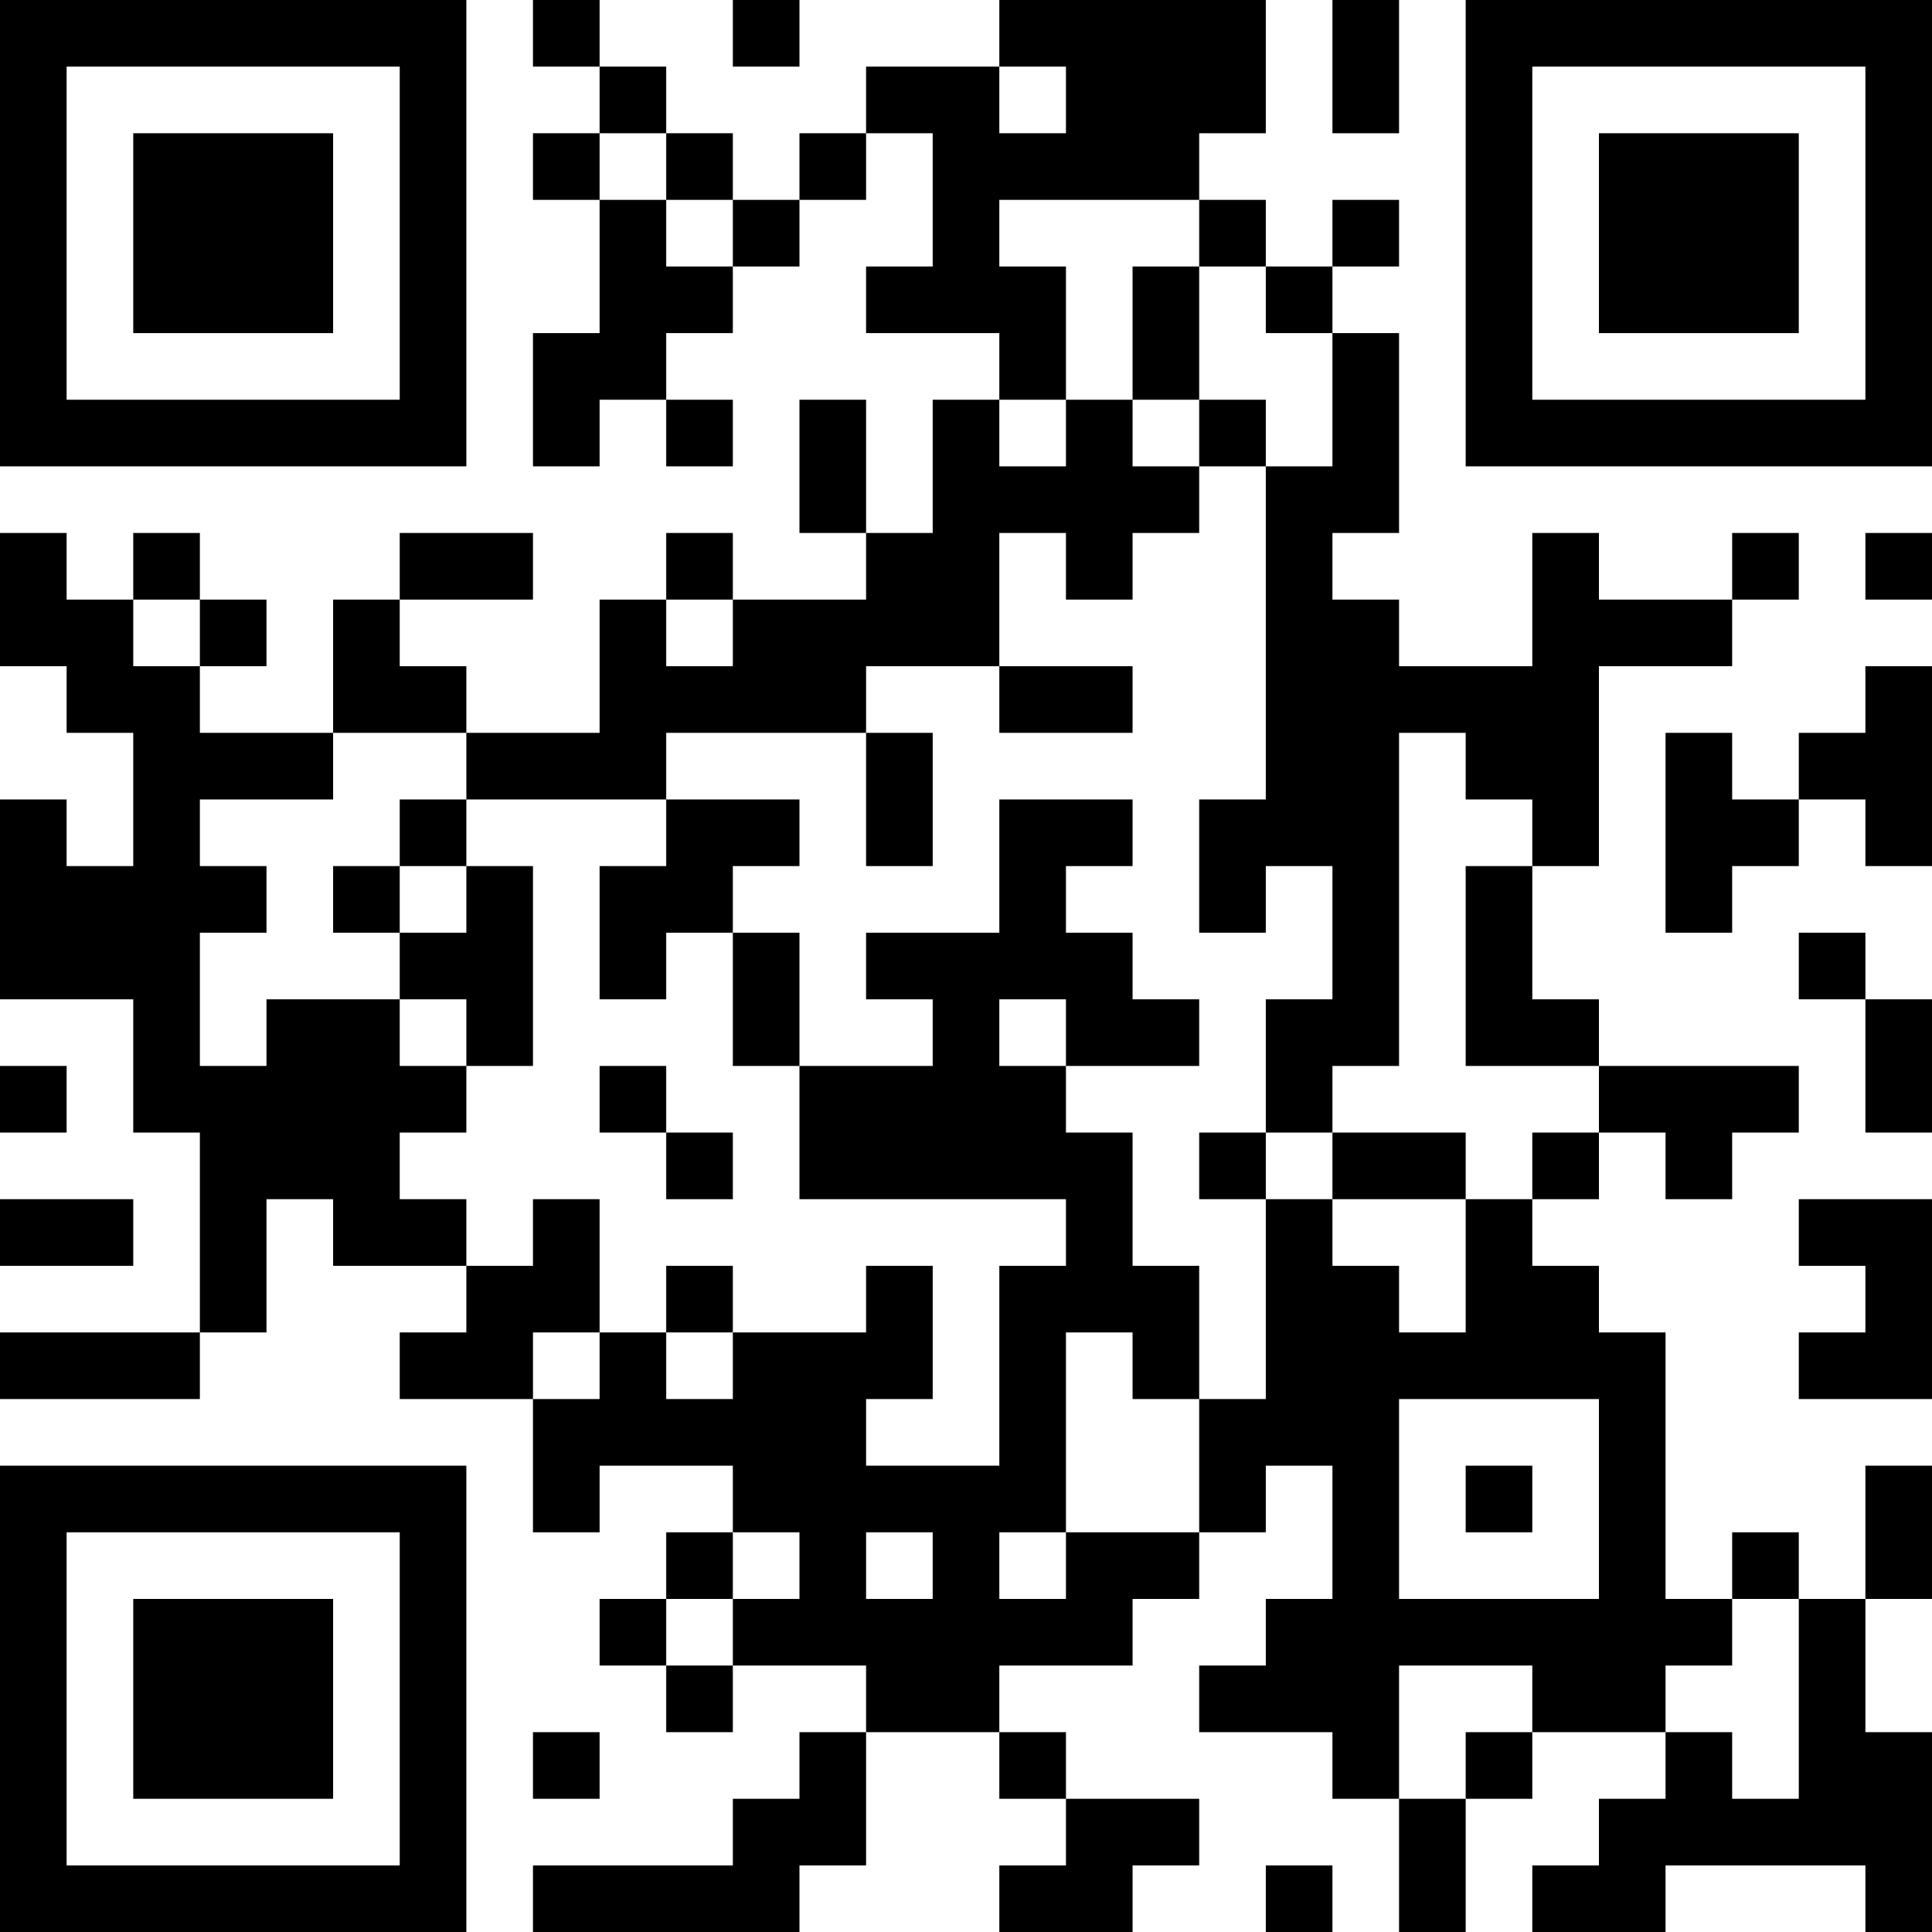
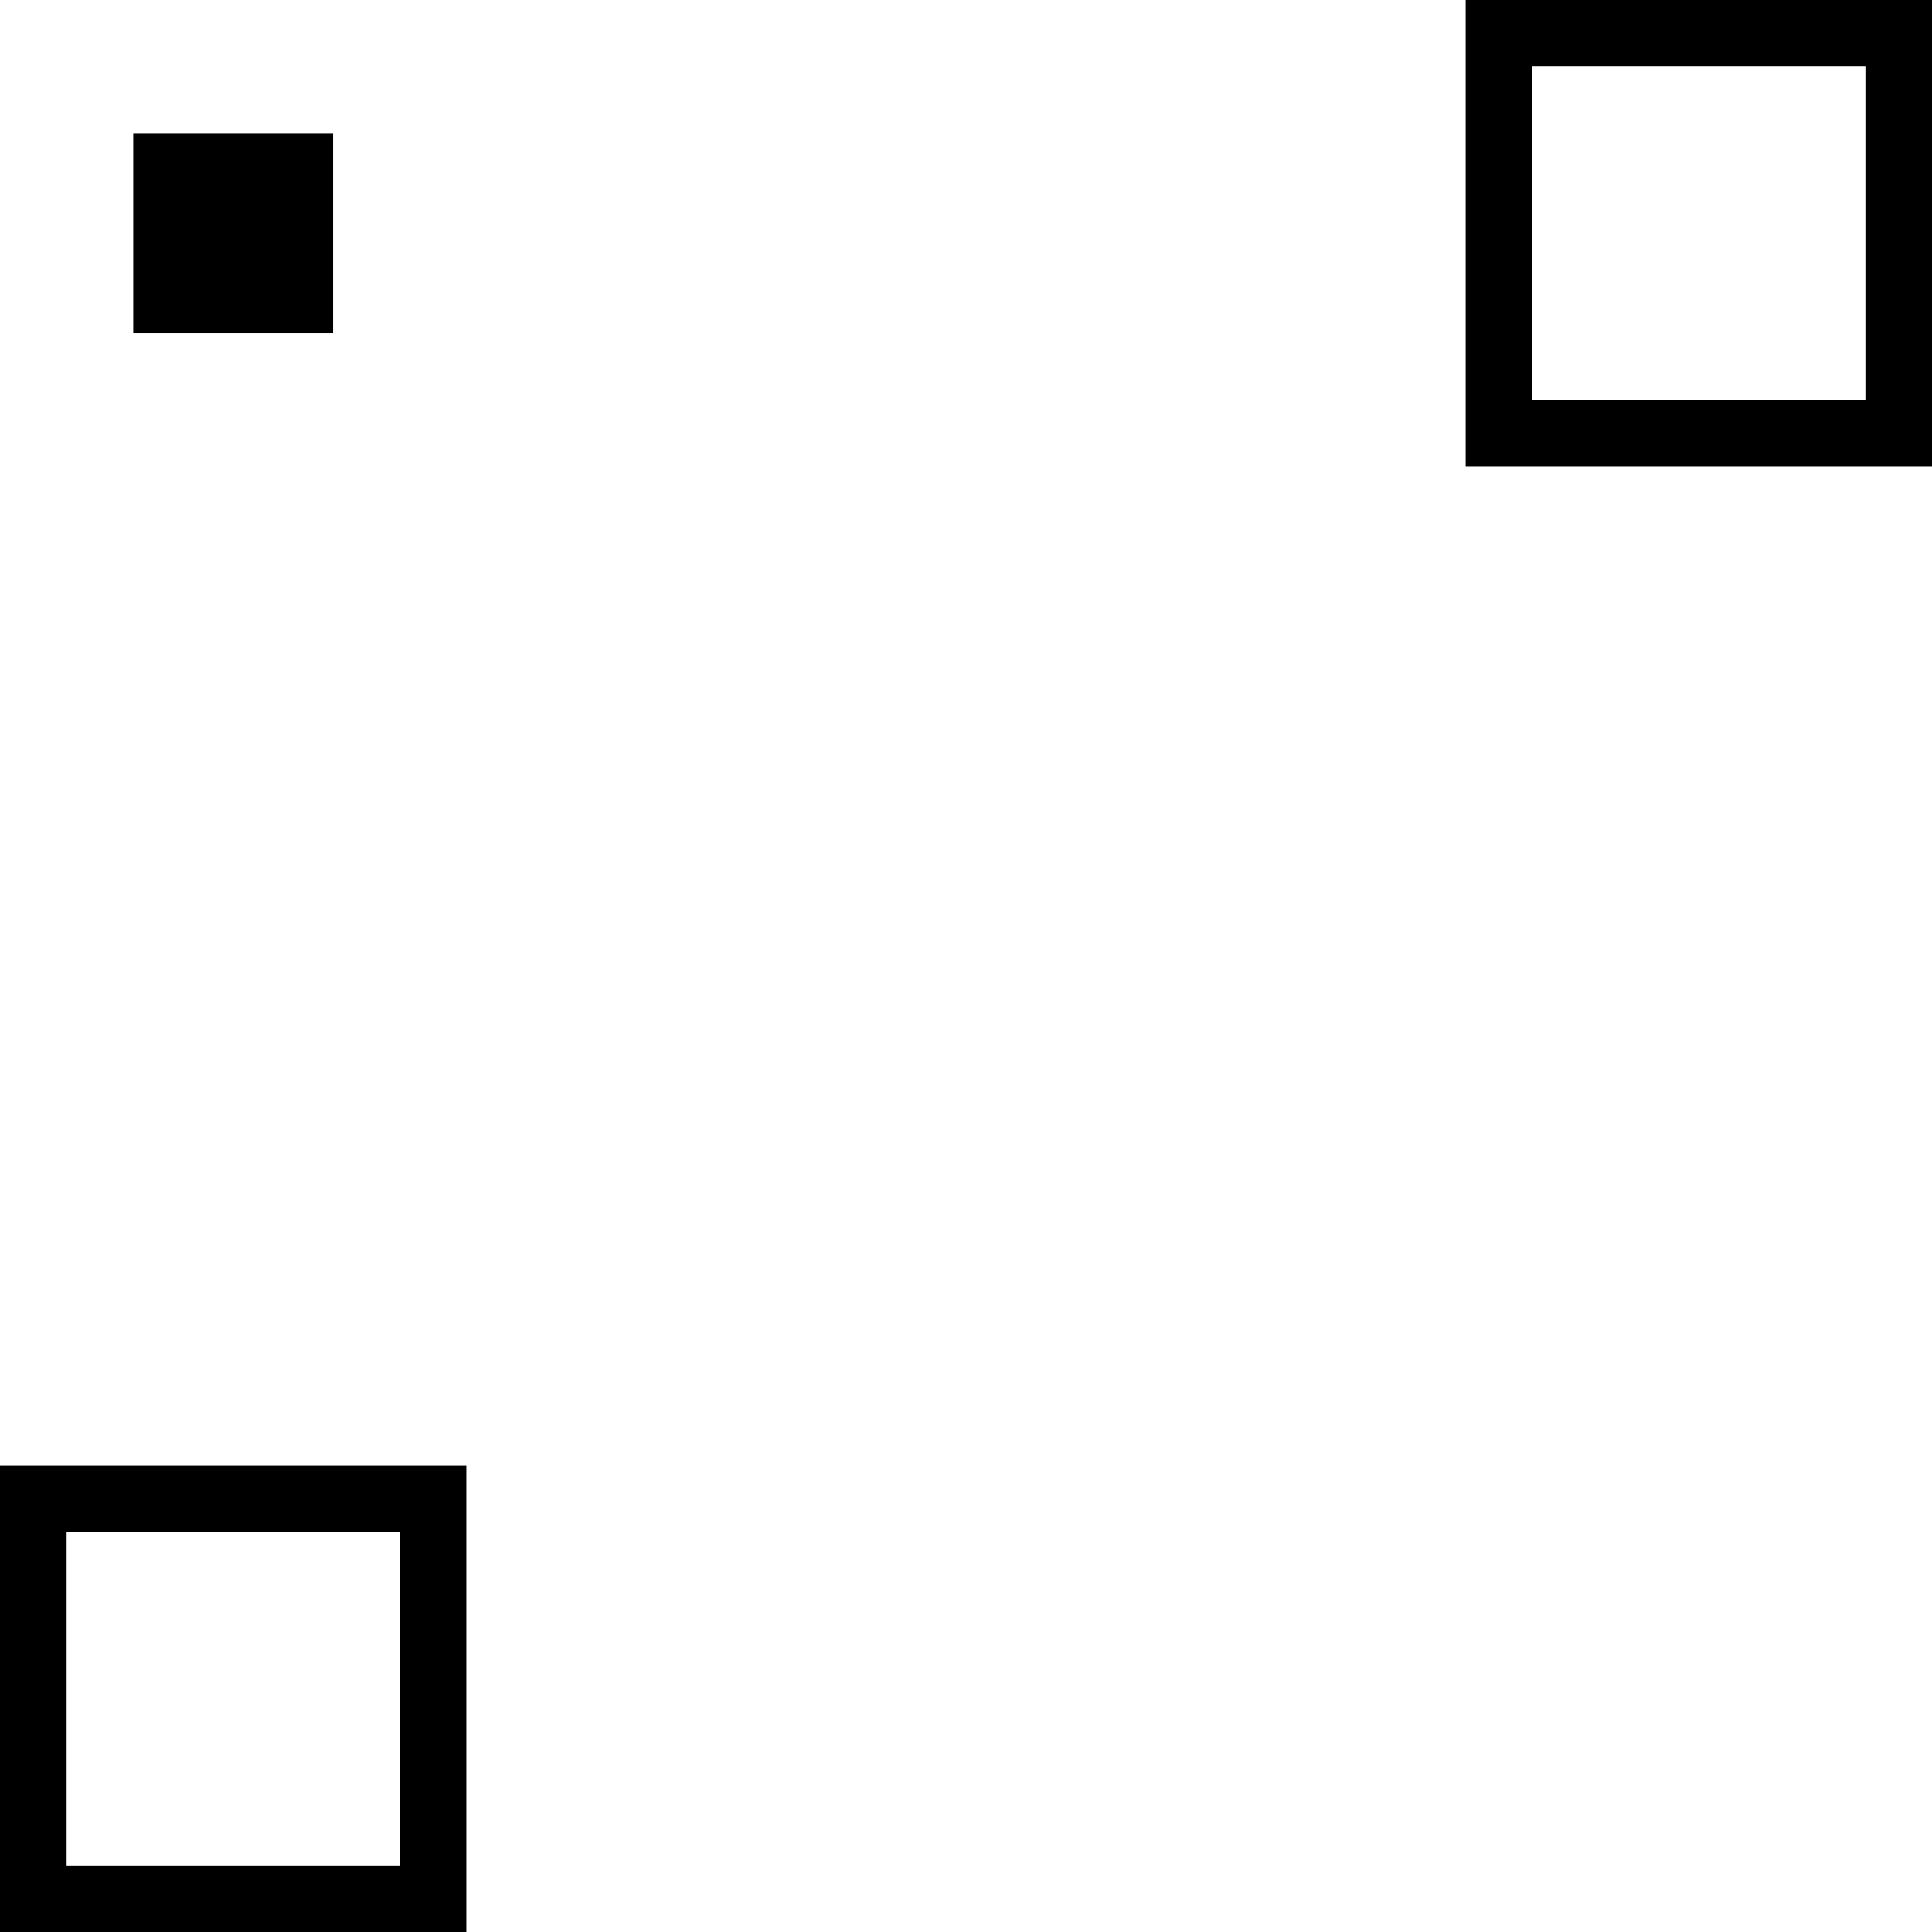
<svg xmlns="http://www.w3.org/2000/svg" version="1.1" width="300" height="300" viewBox="0 0 300 300">
-   <rect x="0" y="0" width="300" height="300" fill="#ffffff" />
  <g transform="scale(10.345)">
    <g transform="translate(0,0)">
      <g>
        <g transform="translate(3.5,3.5)">
-           <path fill-rule="evenodd" d="M-3.5 -3.5L3.5 -3.5L3.5 3.5L-3.5 3.5ZM-2.5 -2.5L-2.5 2.5L2.5 2.5L2.5 -2.5Z" fill="#000000" />
          <path fill-rule="evenodd" d="M-1.5 -1.5L1.5 -1.5L1.5 1.5L-1.5 1.5Z" fill="#000000" />
        </g>
      </g>
      <g>
        <g transform="translate(25.5,3.5)">
          <g transform="rotate(90)">
            <path fill-rule="evenodd" d="M-3.5 -3.5L3.5 -3.5L3.5 3.5L-3.5 3.5ZM-2.5 -2.5L-2.5 2.5L2.5 2.5L2.5 -2.5Z" fill="#000000" />
-             <path fill-rule="evenodd" d="M-1.5 -1.5L1.5 -1.5L1.5 1.5L-1.5 1.5Z" fill="#000000" />
          </g>
        </g>
      </g>
      <g>
        <g transform="translate(3.5,25.5)">
          <g transform="rotate(-90)">
            <path fill-rule="evenodd" d="M-3.5 -3.5L3.5 -3.5L3.5 3.5L-3.5 3.5ZM-2.5 -2.5L-2.5 2.5L2.5 2.5L2.5 -2.5Z" fill="#000000" />
-             <path fill-rule="evenodd" d="M-1.5 -1.5L1.5 -1.5L1.5 1.5L-1.5 1.5Z" fill="#000000" />
          </g>
        </g>
      </g>
-       <path fill-rule="evenodd" d="M8 0L8 1L9 1L9 2L8 2L8 3L9 3L9 5L8 5L8 7L9 7L9 6L10 6L10 7L11 7L11 6L10 6L10 5L11 5L11 4L12 4L12 3L13 3L13 2L14 2L14 4L13 4L13 5L15 5L15 6L14 6L14 8L13 8L13 6L12 6L12 8L13 8L13 9L11 9L11 8L10 8L10 9L9 9L9 11L7 11L7 10L6 10L6 9L8 9L8 8L6 8L6 9L5 9L5 11L3 11L3 10L4 10L4 9L3 9L3 8L2 8L2 9L1 9L1 8L0 8L0 10L1 10L1 11L2 11L2 13L1 13L1 12L0 12L0 15L2 15L2 17L3 17L3 20L0 20L0 21L3 21L3 20L4 20L4 18L5 18L5 19L7 19L7 20L6 20L6 21L8 21L8 23L9 23L9 22L11 22L11 23L10 23L10 24L9 24L9 25L10 25L10 26L11 26L11 25L13 25L13 26L12 26L12 27L11 27L11 28L8 28L8 29L12 29L12 28L13 28L13 26L15 26L15 27L16 27L16 28L15 28L15 29L17 29L17 28L18 28L18 27L16 27L16 26L15 26L15 25L17 25L17 24L18 24L18 23L19 23L19 22L20 22L20 24L19 24L19 25L18 25L18 26L20 26L20 27L21 27L21 29L22 29L22 27L23 27L23 26L25 26L25 27L24 27L24 28L23 28L23 29L25 29L25 28L28 28L28 29L29 29L29 26L28 26L28 24L29 24L29 22L28 22L28 24L27 24L27 23L26 23L26 24L25 24L25 20L24 20L24 19L23 19L23 18L24 18L24 17L25 17L25 18L26 18L26 17L27 17L27 16L24 16L24 15L23 15L23 13L24 13L24 10L26 10L26 9L27 9L27 8L26 8L26 9L24 9L24 8L23 8L23 10L21 10L21 9L20 9L20 8L21 8L21 5L20 5L20 4L21 4L21 3L20 3L20 4L19 4L19 3L18 3L18 2L19 2L19 0L15 0L15 1L13 1L13 2L12 2L12 3L11 3L11 2L10 2L10 1L9 1L9 0ZM11 0L11 1L12 1L12 0ZM20 0L20 2L21 2L21 0ZM15 1L15 2L16 2L16 1ZM9 2L9 3L10 3L10 4L11 4L11 3L10 3L10 2ZM15 3L15 4L16 4L16 6L15 6L15 7L16 7L16 6L17 6L17 7L18 7L18 8L17 8L17 9L16 9L16 8L15 8L15 10L13 10L13 11L10 11L10 12L7 12L7 11L5 11L5 12L3 12L3 13L4 13L4 14L3 14L3 16L4 16L4 15L6 15L6 16L7 16L7 17L6 17L6 18L7 18L7 19L8 19L8 18L9 18L9 20L8 20L8 21L9 21L9 20L10 20L10 21L11 21L11 20L13 20L13 19L14 19L14 21L13 21L13 22L15 22L15 19L16 19L16 18L12 18L12 16L14 16L14 15L13 15L13 14L15 14L15 12L17 12L17 13L16 13L16 14L17 14L17 15L18 15L18 16L16 16L16 15L15 15L15 16L16 16L16 17L17 17L17 19L18 19L18 21L17 21L17 20L16 20L16 23L15 23L15 24L16 24L16 23L18 23L18 21L19 21L19 18L20 18L20 19L21 19L21 20L22 20L22 18L23 18L23 17L24 17L24 16L22 16L22 13L23 13L23 12L22 12L22 11L21 11L21 16L20 16L20 17L19 17L19 15L20 15L20 13L19 13L19 14L18 14L18 12L19 12L19 7L20 7L20 5L19 5L19 4L18 4L18 3ZM17 4L17 6L18 6L18 7L19 7L19 6L18 6L18 4ZM28 8L28 9L29 9L29 8ZM2 9L2 10L3 10L3 9ZM10 9L10 10L11 10L11 9ZM15 10L15 11L17 11L17 10ZM28 10L28 11L27 11L27 12L26 12L26 11L25 11L25 14L26 14L26 13L27 13L27 12L28 12L28 13L29 13L29 10ZM13 11L13 13L14 13L14 11ZM6 12L6 13L5 13L5 14L6 14L6 15L7 15L7 16L8 16L8 13L7 13L7 12ZM10 12L10 13L9 13L9 15L10 15L10 14L11 14L11 16L12 16L12 14L11 14L11 13L12 13L12 12ZM6 13L6 14L7 14L7 13ZM27 14L27 15L28 15L28 17L29 17L29 15L28 15L28 14ZM0 16L0 17L1 17L1 16ZM9 16L9 17L10 17L10 18L11 18L11 17L10 17L10 16ZM18 17L18 18L19 18L19 17ZM20 17L20 18L22 18L22 17ZM0 18L0 19L2 19L2 18ZM27 18L27 19L28 19L28 20L27 20L27 21L29 21L29 18ZM10 19L10 20L11 20L11 19ZM21 21L21 24L24 24L24 21ZM22 22L22 23L23 23L23 22ZM11 23L11 24L10 24L10 25L11 25L11 24L12 24L12 23ZM13 23L13 24L14 24L14 23ZM26 24L26 25L25 25L25 26L26 26L26 27L27 27L27 24ZM21 25L21 27L22 27L22 26L23 26L23 25ZM8 26L8 27L9 27L9 26ZM19 28L19 29L20 29L20 28Z" fill="#000000" />
    </g>
  </g>
</svg>